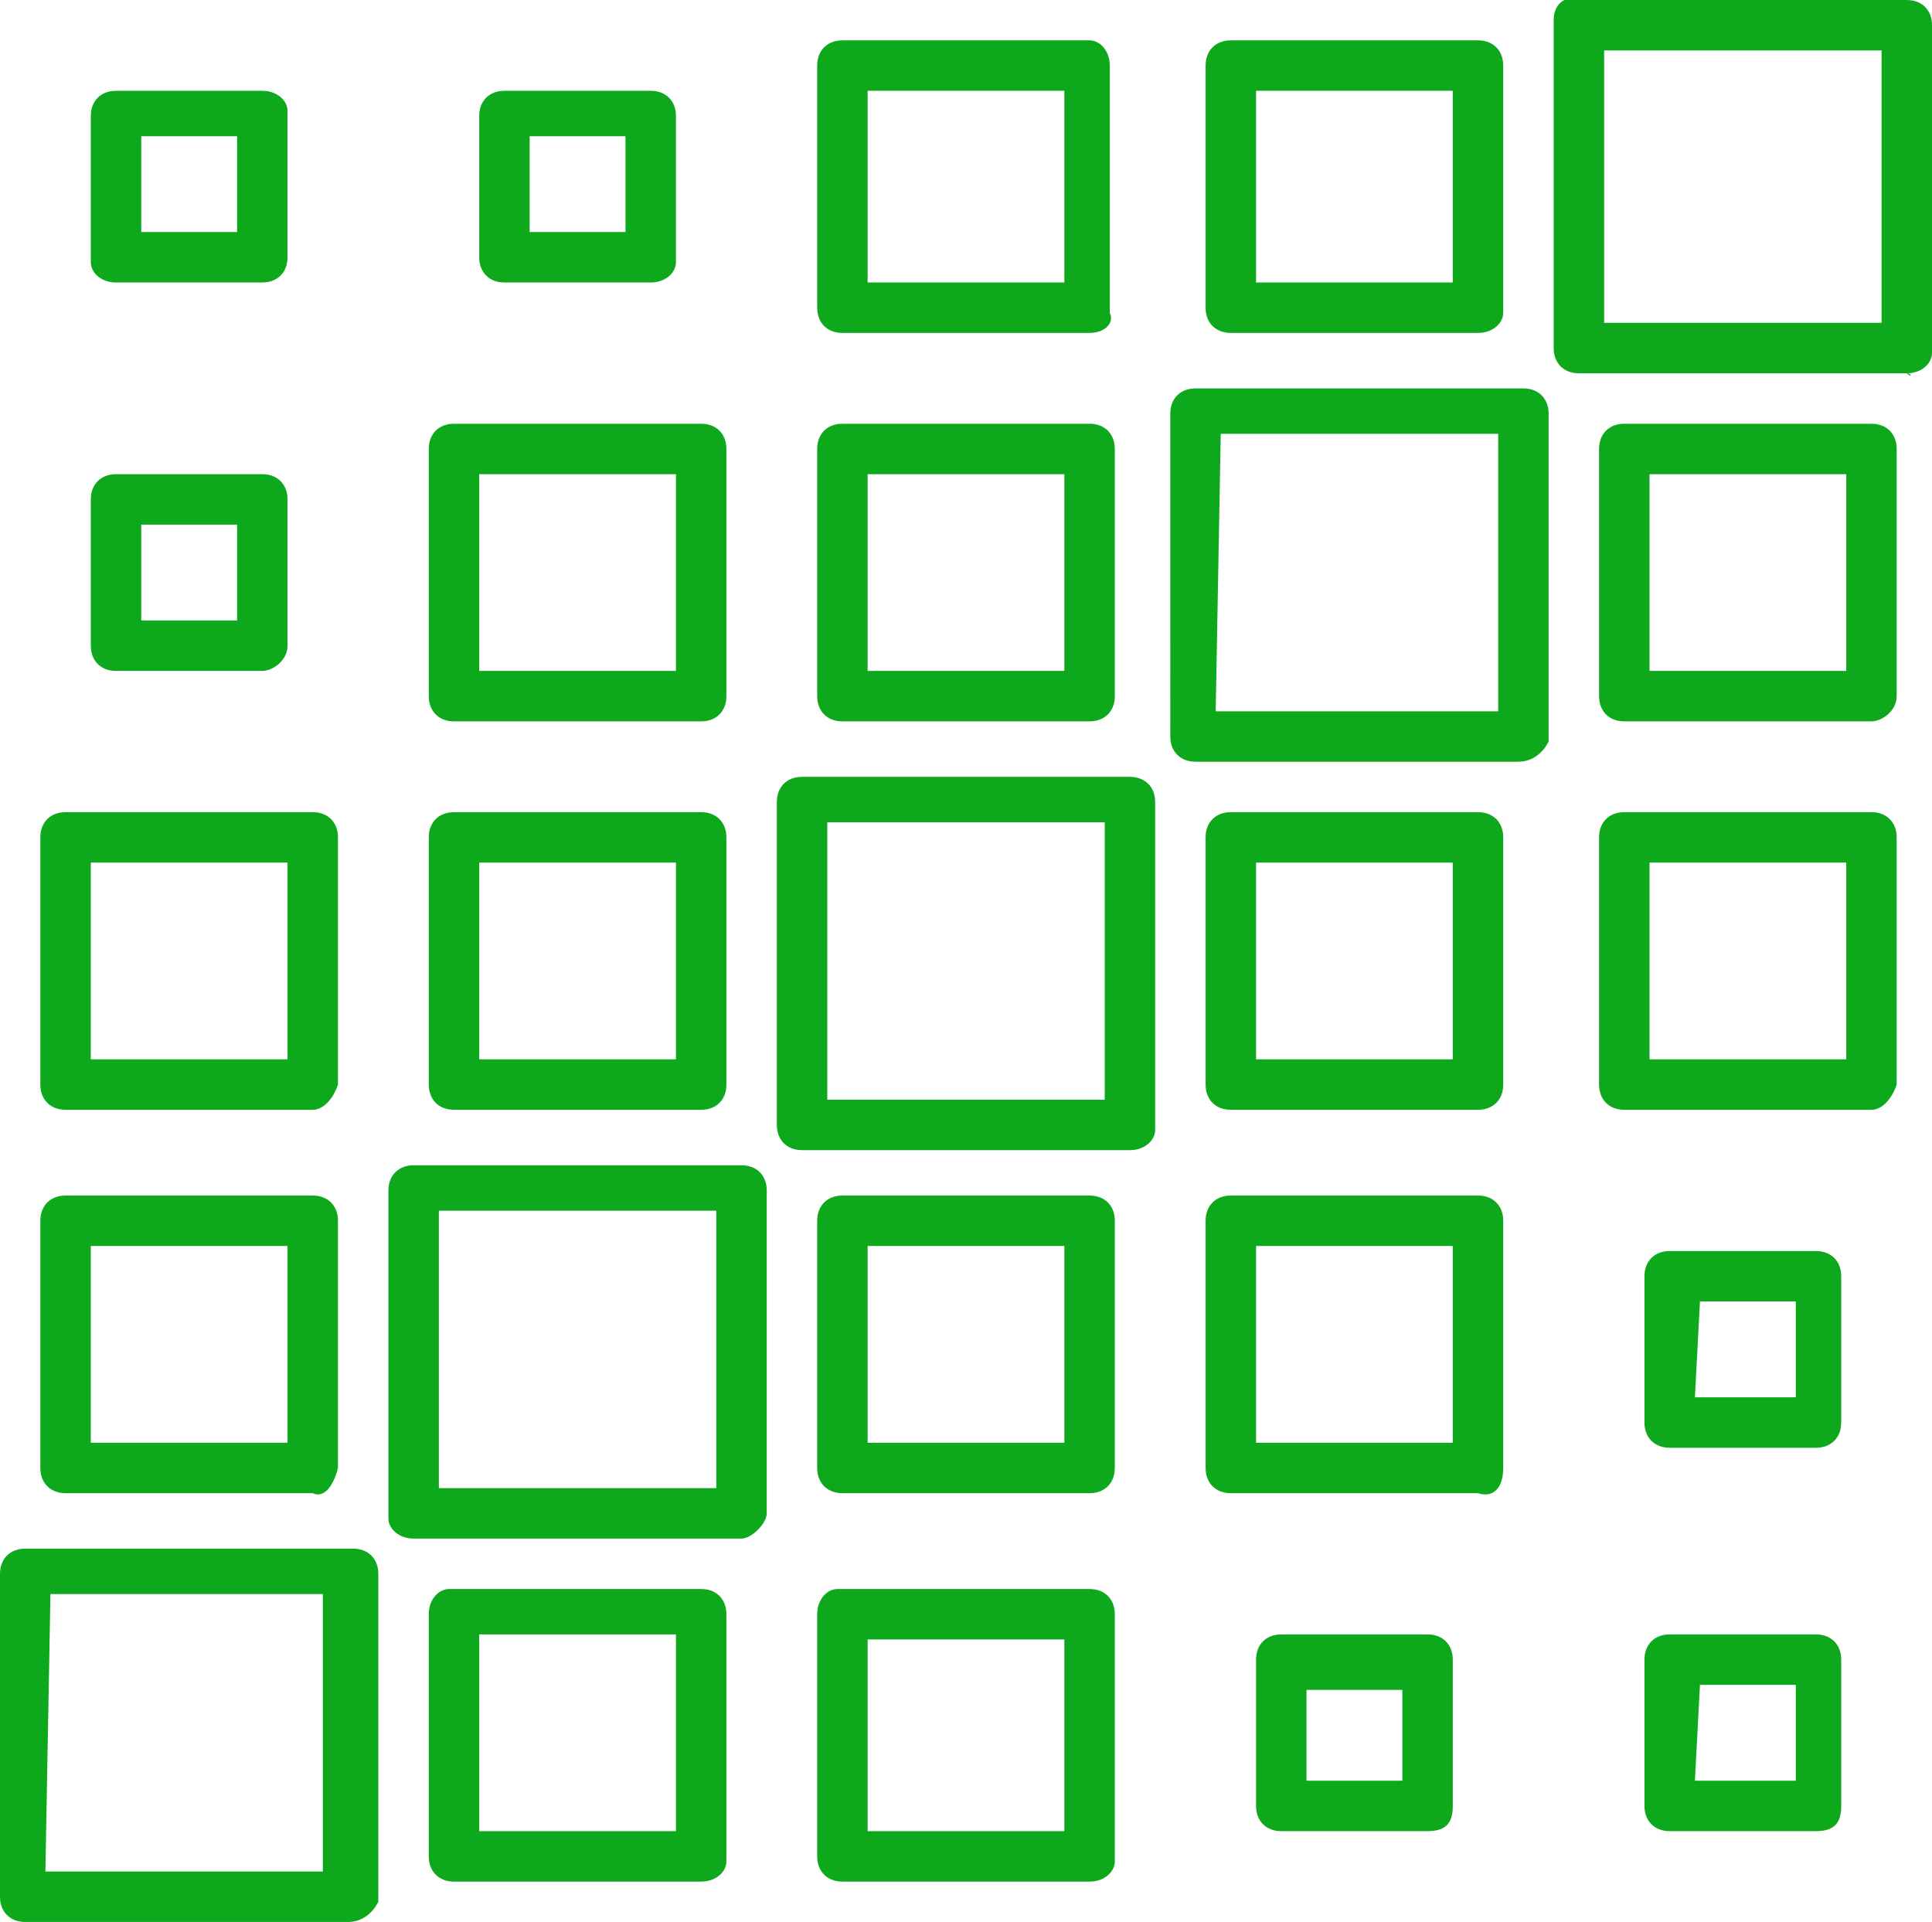
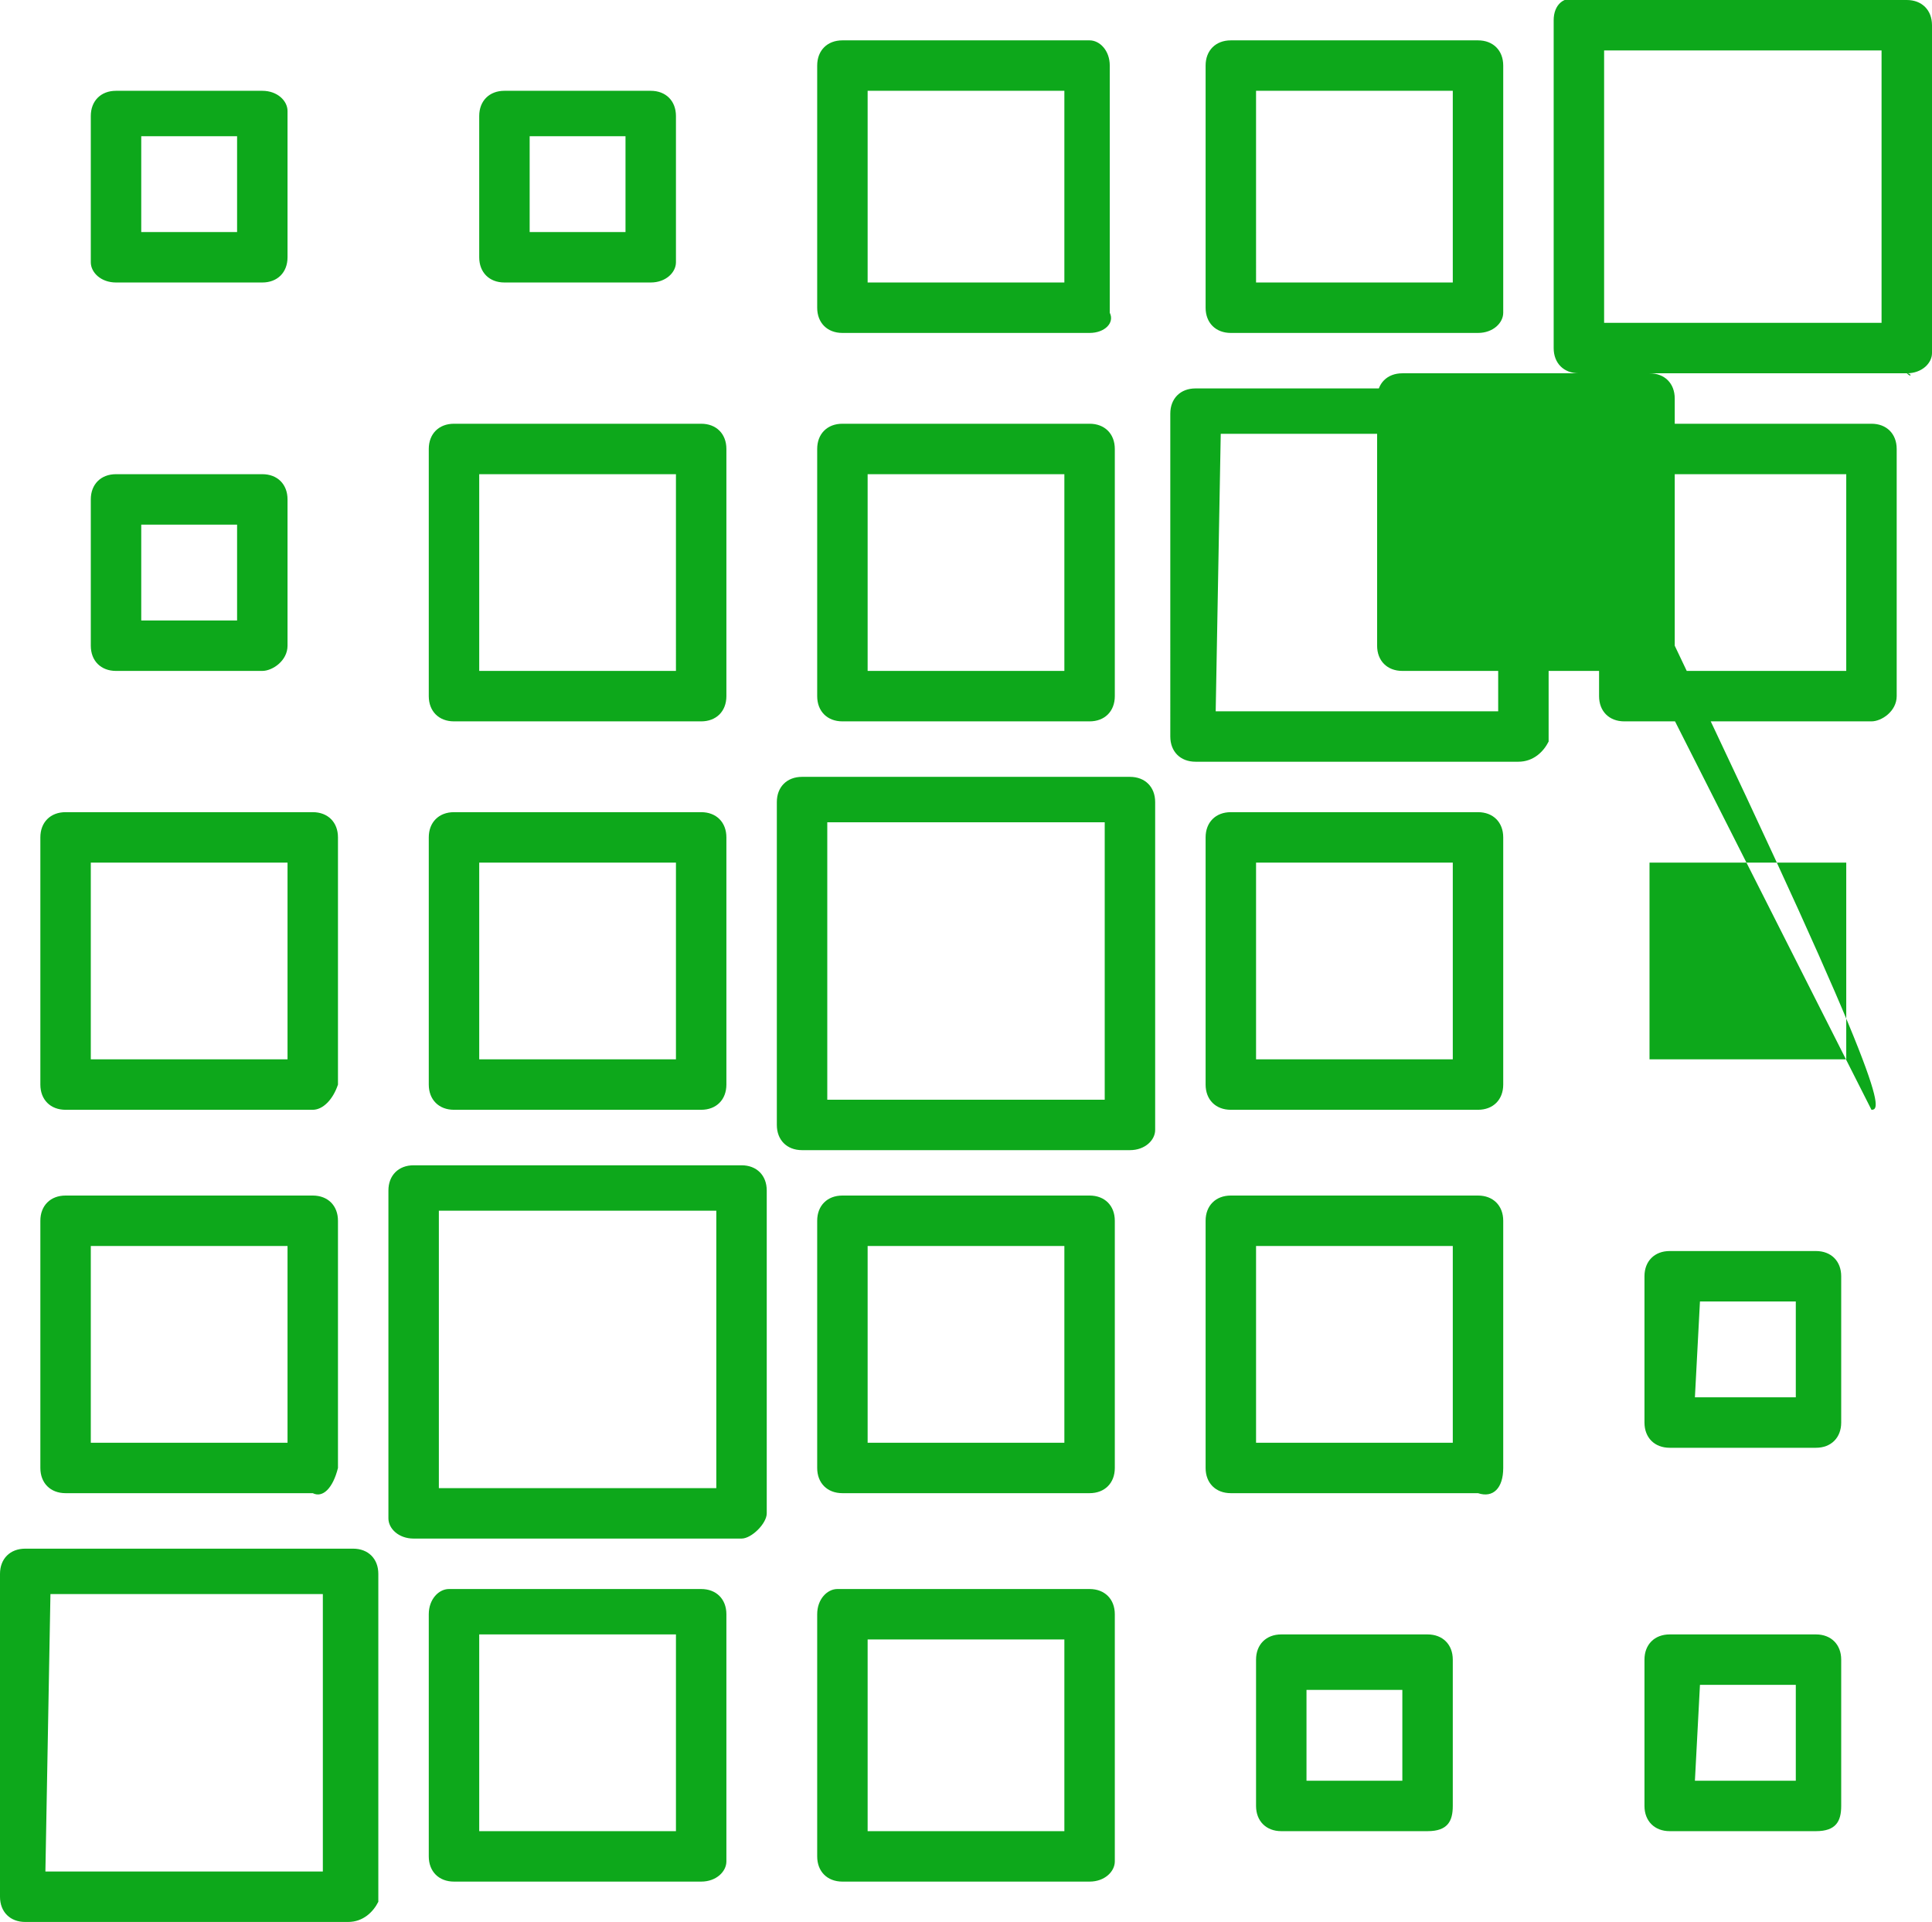
<svg xmlns="http://www.w3.org/2000/svg" version="1.1" id="Layer_1" x="0px" y="0px" viewBox="0 0 38.3 38.1" style="enable-background:new 0 0 38.3 38.1;" xml:space="preserve">
  <style type="text/css">
	.st0{fill:#0da81b;}
</style>
  <title>logo-rcoi</title>
-   <path class="st0" d="M21.6,14.3h-4.9c-0.3,0-0.5-0.2-0.5-0.5V8.9c0-0.3,0.2-0.5,0.5-0.5c0,0,0,0,0,0h4.9c0.3,0,0.5,0.2,0.5,0.5v4.9  C22.1,14.1,21.9,14.3,21.6,14.3z M17.2,13.3h3.9V9.4h-3.9V13.3z M22.4,22.8h-6.5c-0.3,0-0.5-0.2-0.5-0.5v-6.4c0-0.3,0.2-0.5,0.5-0.5  h6.5c0.3,0,0.5,0.2,0.5,0.5v6.5C22.9,22.6,22.7,22.8,22.4,22.8L22.4,22.8z M16.4,21.8h5.5v-5.5h-5.5V21.8z M21.6,6.6h-4.9  c-0.3,0-0.5-0.2-0.5-0.5V1.3c0-0.3,0.2-0.5,0.5-0.5h4.9C21.8,0.8,22,1,22,1.3v4.9C22.1,6.4,21.9,6.6,21.6,6.6z M17.2,5.6h3.9V1.8  h-3.9V5.6z M21.6,29.6h-4.9c-0.3,0-0.5-0.2-0.5-0.5v-4.9c0-0.3,0.2-0.5,0.5-0.5h4.9c0.3,0,0.5,0.2,0.5,0.5v4.9  C22.1,29.4,21.9,29.6,21.6,29.6L21.6,29.6z M17.2,28.6h3.9v-3.9h-3.9V28.6z M21.6,37.3h-4.9c-0.3,0-0.5-0.2-0.5-0.5V32  c0-0.3,0.2-0.5,0.4-0.5c0,0,0,0,0.1,0h4.9c0.3,0,0.5,0.2,0.5,0.5v4.9C22.1,37.1,21.9,37.3,21.6,37.3C21.6,37.3,21.6,37.3,21.6,37.3  L21.6,37.3z M17.2,36.3h3.9v-3.8h-3.9V36.3z M13.9,14.3H9c-0.3,0-0.5-0.2-0.5-0.5V8.9c0-0.3,0.2-0.5,0.5-0.5c0,0,0,0,0,0h4.9  c0.3,0,0.5,0.2,0.5,0.5v4.9C14.4,14.1,14.2,14.3,13.9,14.3C13.9,14.3,13.9,14.3,13.9,14.3z M9.5,13.3h3.9V9.4H9.5V13.3z M13.9,22H9  c-0.3,0-0.5-0.2-0.5-0.5v-4.9c0-0.3,0.2-0.5,0.5-0.5h4.9c0.3,0,0.5,0.2,0.5,0.5v4.9C14.4,21.8,14.2,22,13.9,22  C13.9,22,13.9,22,13.9,22L13.9,22z M9.5,21h3.9v-3.9H9.5V21z M12.9,5.6H10c-0.3,0-0.5-0.2-0.5-0.5V2.3C9.5,2,9.7,1.8,10,1.8h2.9  c0.3,0,0.5,0.2,0.5,0.5v2.9C13.4,5.4,13.2,5.6,12.9,5.6z M10.5,4.6h1.9V2.7h-1.9V4.6z M14.7,30.5H8.2c-0.3,0-0.5-0.2-0.5-0.4  c0,0,0,0,0,0v-6.5c0-0.3,0.2-0.5,0.5-0.5h6.5c0.3,0,0.5,0.2,0.5,0.5V30C15.2,30.2,14.9,30.5,14.7,30.5z M8.7,29.5h5.5V24H8.7V29.5z   M13.9,37.3H9c-0.3,0-0.5-0.2-0.5-0.5V32c0-0.3,0.2-0.5,0.4-0.5c0,0,0,0,0.1,0h4.9c0.3,0,0.5,0.2,0.5,0.5v4.9  C14.4,37.1,14.2,37.3,13.9,37.3C13.9,37.3,13.9,37.4,13.9,37.3L13.9,37.3z M9.5,36.3h3.9v-3.9H9.5L9.5,36.3z M5.2,13.3H2.3  c-0.3,0-0.5-0.2-0.5-0.5V9.9c0-0.3,0.2-0.5,0.5-0.5c0,0,0,0,0,0h2.9c0.3,0,0.5,0.2,0.5,0.5v2.9C5.7,13.1,5.4,13.3,5.2,13.3  C5.2,13.3,5.2,13.3,5.2,13.3z M2.8,12.3h1.9v-1.9H2.8L2.8,12.3z M6.2,22H1.3c-0.3,0-0.5-0.2-0.5-0.5v-4.9c0-0.3,0.2-0.5,0.5-0.5h4.9  c0.3,0,0.5,0.2,0.5,0.5v4.9C6.6,21.8,6.4,22,6.2,22C6.2,22,6.2,22,6.2,22L6.2,22z M1.8,21h3.9v-3.9H1.8L1.8,21z M5.2,5.6H2.3  C2,5.6,1.8,5.4,1.8,5.2l0,0V2.3C1.8,2,2,1.8,2.3,1.8l0,0h2.9c0.3,0,0.5,0.2,0.5,0.4c0,0,0,0,0,0v2.9C5.7,5.4,5.5,5.6,5.2,5.6  C5.2,5.6,5.2,5.6,5.2,5.6z M2.8,4.6h1.9V2.7H2.8L2.8,4.6z M6.2,29.6H1.3c-0.3,0-0.5-0.2-0.5-0.5v-4.9c0-0.3,0.2-0.5,0.5-0.5h4.9  c0.3,0,0.5,0.2,0.5,0.5v4.9C6.6,29.5,6.4,29.7,6.2,29.6L6.2,29.6z M1.8,28.6h3.9v-3.9H1.8L1.8,28.6z M6.9,38.1H0.5  c-0.3,0-0.5-0.2-0.5-0.5v-6.4c0-0.3,0.2-0.5,0.5-0.5h6.5c0.3,0,0.5,0.2,0.5,0.5v6.5C7.4,37.9,7.2,38.1,6.9,38.1  C7,38.1,7,38.1,6.9,38.1L6.9,38.1z M0.9,37.1h5.5v-5.5H1L0.9,37.1z M30.1,15.1h-6.4c-0.3,0-0.5-0.2-0.5-0.5V8.2  c0-0.3,0.2-0.5,0.5-0.5l0,0h6.5c0.3,0,0.5,0.2,0.5,0.5v6.5C30.6,14.9,30.4,15.1,30.1,15.1C30.1,15.1,30.1,15.1,30.1,15.1z   M24.1,14.1h5.6V8.6h-5.5L24.1,14.1z M29.3,22h-4.9c-0.3,0-0.5-0.2-0.5-0.5v-4.9c0-0.3,0.2-0.5,0.5-0.5h4.9c0.3,0,0.5,0.2,0.5,0.5  v4.9C29.8,21.8,29.6,22,29.3,22C29.3,22,29.3,22,29.3,22L29.3,22z M24.9,21h3.9v-3.9h-3.9L24.9,21z M29.3,6.6h-4.9  c-0.3,0-0.5-0.2-0.5-0.5V1.3c0-0.3,0.2-0.5,0.5-0.5h4.9c0.3,0,0.5,0.2,0.5,0.5v4.9C29.8,6.4,29.6,6.6,29.3,6.6z M24.9,5.6h3.9V1.8  h-3.9L24.9,5.6z M29.3,29.6h-4.9c-0.3,0-0.5-0.2-0.5-0.5v-4.9c0-0.3,0.2-0.5,0.5-0.5h4.9c0.3,0,0.5,0.2,0.5,0.5v4.9  C29.8,29.5,29.6,29.7,29.3,29.6L29.3,29.6z M24.9,28.6h3.9v-3.9h-3.9L24.9,28.6z M28.3,36.3h-2.9c-0.3,0-0.5-0.2-0.5-0.5v-2.9  c0-0.3,0.2-0.5,0.5-0.5h2.9c0.3,0,0.5,0.2,0.5,0.5v2.9C28.8,36.1,28.7,36.3,28.3,36.3C28.4,36.4,28.4,36.4,28.3,36.3L28.3,36.3z   M25.9,35.3h1.9v-1.8h-1.9V35.3z M37.1,14.3h-4.9c-0.3,0-0.5-0.2-0.5-0.5V8.9c0-0.3,0.2-0.5,0.5-0.5c0,0,0,0,0,0h4.9  c0.3,0,0.5,0.2,0.5,0.5v4.9C37.6,14.1,37.3,14.3,37.1,14.3C37.1,14.3,37.1,14.3,37.1,14.3z M32.7,13.3h3.9V9.4h-3.9V13.3z M37.1,22  h-4.9c-0.3,0-0.5-0.2-0.5-0.5v-4.9c0-0.3,0.2-0.5,0.5-0.5h4.9c0.3,0,0.5,0.2,0.5,0.5v4.9C37.5,21.8,37.3,22,37.1,22  C37.1,22,37.1,22,37.1,22L37.1,22z M32.7,21h3.9v-3.9h-3.9V21z M37.8,7.4h-6.5c-0.3,0-0.5-0.2-0.5-0.5V0.4c0-0.3,0.2-0.5,0.5-0.4  h6.5c0.3,0,0.5,0.2,0.5,0.5v6.5C38.3,7.2,38.1,7.4,37.8,7.4C37.9,7.4,37.9,7.5,37.8,7.4z M31.8,6.4h5.5V1h-5.5V6.4z M36,28.7h-2.9  c-0.3,0-0.5-0.2-0.5-0.5v-2.9c0-0.3,0.2-0.5,0.5-0.5H36c0.3,0,0.5,0.2,0.5,0.5v2.9C36.5,28.5,36.3,28.7,36,28.7L36,28.7z M33.6,27.7  h2v-1.9h-1.9L33.6,27.7z M36,36.3h-2.9c-0.3,0-0.5-0.2-0.5-0.5v-2.9c0-0.3,0.2-0.5,0.5-0.5H36c0.3,0,0.5,0.2,0.5,0.5v2.9  C36.5,36.1,36.4,36.3,36,36.3C36.1,36.4,36.1,36.4,36,36.3L36,36.3z M33.6,35.3h2v-1.9h-1.9L33.6,35.3z" />
+   <path class="st0" d="M21.6,14.3h-4.9c-0.3,0-0.5-0.2-0.5-0.5V8.9c0-0.3,0.2-0.5,0.5-0.5c0,0,0,0,0,0h4.9c0.3,0,0.5,0.2,0.5,0.5v4.9  C22.1,14.1,21.9,14.3,21.6,14.3z M17.2,13.3h3.9V9.4h-3.9V13.3z M22.4,22.8h-6.5c-0.3,0-0.5-0.2-0.5-0.5v-6.4c0-0.3,0.2-0.5,0.5-0.5  h6.5c0.3,0,0.5,0.2,0.5,0.5v6.5C22.9,22.6,22.7,22.8,22.4,22.8L22.4,22.8z M16.4,21.8h5.5v-5.5h-5.5V21.8z M21.6,6.6h-4.9  c-0.3,0-0.5-0.2-0.5-0.5V1.3c0-0.3,0.2-0.5,0.5-0.5h4.9C21.8,0.8,22,1,22,1.3v4.9C22.1,6.4,21.9,6.6,21.6,6.6z M17.2,5.6h3.9V1.8  h-3.9V5.6z M21.6,29.6h-4.9c-0.3,0-0.5-0.2-0.5-0.5v-4.9c0-0.3,0.2-0.5,0.5-0.5h4.9c0.3,0,0.5,0.2,0.5,0.5v4.9  C22.1,29.4,21.9,29.6,21.6,29.6L21.6,29.6z M17.2,28.6h3.9v-3.9h-3.9V28.6z M21.6,37.3h-4.9c-0.3,0-0.5-0.2-0.5-0.5V32  c0-0.3,0.2-0.5,0.4-0.5c0,0,0,0,0.1,0h4.9c0.3,0,0.5,0.2,0.5,0.5v4.9C22.1,37.1,21.9,37.3,21.6,37.3C21.6,37.3,21.6,37.3,21.6,37.3  L21.6,37.3z M17.2,36.3h3.9v-3.8h-3.9V36.3z M13.9,14.3H9c-0.3,0-0.5-0.2-0.5-0.5V8.9c0-0.3,0.2-0.5,0.5-0.5c0,0,0,0,0,0h4.9  c0.3,0,0.5,0.2,0.5,0.5v4.9C14.4,14.1,14.2,14.3,13.9,14.3C13.9,14.3,13.9,14.3,13.9,14.3z M9.5,13.3h3.9V9.4H9.5V13.3z M13.9,22H9  c-0.3,0-0.5-0.2-0.5-0.5v-4.9c0-0.3,0.2-0.5,0.5-0.5h4.9c0.3,0,0.5,0.2,0.5,0.5v4.9C14.4,21.8,14.2,22,13.9,22  C13.9,22,13.9,22,13.9,22L13.9,22z M9.5,21h3.9v-3.9H9.5V21z M12.9,5.6H10c-0.3,0-0.5-0.2-0.5-0.5V2.3C9.5,2,9.7,1.8,10,1.8h2.9  c0.3,0,0.5,0.2,0.5,0.5v2.9C13.4,5.4,13.2,5.6,12.9,5.6z M10.5,4.6h1.9V2.7h-1.9V4.6z M14.7,30.5H8.2c-0.3,0-0.5-0.2-0.5-0.4  c0,0,0,0,0,0v-6.5c0-0.3,0.2-0.5,0.5-0.5h6.5c0.3,0,0.5,0.2,0.5,0.5V30C15.2,30.2,14.9,30.5,14.7,30.5z M8.7,29.5h5.5V24H8.7V29.5z   M13.9,37.3H9c-0.3,0-0.5-0.2-0.5-0.5V32c0-0.3,0.2-0.5,0.4-0.5c0,0,0,0,0.1,0h4.9c0.3,0,0.5,0.2,0.5,0.5v4.9  C14.4,37.1,14.2,37.3,13.9,37.3C13.9,37.3,13.9,37.4,13.9,37.3L13.9,37.3z M9.5,36.3h3.9v-3.9H9.5L9.5,36.3z M5.2,13.3H2.3  c-0.3,0-0.5-0.2-0.5-0.5V9.9c0-0.3,0.2-0.5,0.5-0.5c0,0,0,0,0,0h2.9c0.3,0,0.5,0.2,0.5,0.5v2.9C5.7,13.1,5.4,13.3,5.2,13.3  C5.2,13.3,5.2,13.3,5.2,13.3z M2.8,12.3h1.9v-1.9H2.8L2.8,12.3z M6.2,22H1.3c-0.3,0-0.5-0.2-0.5-0.5v-4.9c0-0.3,0.2-0.5,0.5-0.5h4.9  c0.3,0,0.5,0.2,0.5,0.5v4.9C6.6,21.8,6.4,22,6.2,22C6.2,22,6.2,22,6.2,22L6.2,22z M1.8,21h3.9v-3.9H1.8L1.8,21z M5.2,5.6H2.3  C2,5.6,1.8,5.4,1.8,5.2l0,0V2.3C1.8,2,2,1.8,2.3,1.8l0,0h2.9c0.3,0,0.5,0.2,0.5,0.4c0,0,0,0,0,0v2.9C5.7,5.4,5.5,5.6,5.2,5.6  C5.2,5.6,5.2,5.6,5.2,5.6z M2.8,4.6h1.9V2.7H2.8L2.8,4.6z M6.2,29.6H1.3c-0.3,0-0.5-0.2-0.5-0.5v-4.9c0-0.3,0.2-0.5,0.5-0.5h4.9  c0.3,0,0.5,0.2,0.5,0.5v4.9C6.6,29.5,6.4,29.7,6.2,29.6L6.2,29.6z M1.8,28.6h3.9v-3.9H1.8L1.8,28.6z M6.9,38.1H0.5  c-0.3,0-0.5-0.2-0.5-0.5v-6.4c0-0.3,0.2-0.5,0.5-0.5h6.5c0.3,0,0.5,0.2,0.5,0.5v6.5C7.4,37.9,7.2,38.1,6.9,38.1  C7,38.1,7,38.1,6.9,38.1L6.9,38.1z M0.9,37.1h5.5v-5.5H1L0.9,37.1z M30.1,15.1h-6.4c-0.3,0-0.5-0.2-0.5-0.5V8.2  c0-0.3,0.2-0.5,0.5-0.5l0,0h6.5c0.3,0,0.5,0.2,0.5,0.5v6.5C30.6,14.9,30.4,15.1,30.1,15.1C30.1,15.1,30.1,15.1,30.1,15.1z   M24.1,14.1h5.6V8.6h-5.5L24.1,14.1z M29.3,22h-4.9c-0.3,0-0.5-0.2-0.5-0.5v-4.9c0-0.3,0.2-0.5,0.5-0.5h4.9c0.3,0,0.5,0.2,0.5,0.5  v4.9C29.8,21.8,29.6,22,29.3,22C29.3,22,29.3,22,29.3,22L29.3,22z M24.9,21h3.9v-3.9h-3.9L24.9,21z M29.3,6.6h-4.9  c-0.3,0-0.5-0.2-0.5-0.5V1.3c0-0.3,0.2-0.5,0.5-0.5h4.9c0.3,0,0.5,0.2,0.5,0.5v4.9C29.8,6.4,29.6,6.6,29.3,6.6z M24.9,5.6h3.9V1.8  h-3.9L24.9,5.6z M29.3,29.6h-4.9c-0.3,0-0.5-0.2-0.5-0.5v-4.9c0-0.3,0.2-0.5,0.5-0.5h4.9c0.3,0,0.5,0.2,0.5,0.5v4.9  C29.8,29.5,29.6,29.7,29.3,29.6L29.3,29.6z M24.9,28.6h3.9v-3.9h-3.9L24.9,28.6z M28.3,36.3h-2.9c-0.3,0-0.5-0.2-0.5-0.5v-2.9  c0-0.3,0.2-0.5,0.5-0.5h2.9c0.3,0,0.5,0.2,0.5,0.5v2.9C28.8,36.1,28.7,36.3,28.3,36.3C28.4,36.4,28.4,36.4,28.3,36.3L28.3,36.3z   M25.9,35.3h1.9v-1.8h-1.9V35.3z M37.1,14.3h-4.9c-0.3,0-0.5-0.2-0.5-0.5V8.9c0-0.3,0.2-0.5,0.5-0.5c0,0,0,0,0,0h4.9  c0.3,0,0.5,0.2,0.5,0.5v4.9C37.6,14.1,37.3,14.3,37.1,14.3C37.1,14.3,37.1,14.3,37.1,14.3z M32.7,13.3h3.9V9.4h-3.9V13.3z h-4.9c-0.3,0-0.5-0.2-0.5-0.5v-4.9c0-0.3,0.2-0.5,0.5-0.5h4.9c0.3,0,0.5,0.2,0.5,0.5v4.9C37.5,21.8,37.3,22,37.1,22  C37.1,22,37.1,22,37.1,22L37.1,22z M32.7,21h3.9v-3.9h-3.9V21z M37.8,7.4h-6.5c-0.3,0-0.5-0.2-0.5-0.5V0.4c0-0.3,0.2-0.5,0.5-0.4  h6.5c0.3,0,0.5,0.2,0.5,0.5v6.5C38.3,7.2,38.1,7.4,37.8,7.4C37.9,7.4,37.9,7.5,37.8,7.4z M31.8,6.4h5.5V1h-5.5V6.4z M36,28.7h-2.9  c-0.3,0-0.5-0.2-0.5-0.5v-2.9c0-0.3,0.2-0.5,0.5-0.5H36c0.3,0,0.5,0.2,0.5,0.5v2.9C36.5,28.5,36.3,28.7,36,28.7L36,28.7z M33.6,27.7  h2v-1.9h-1.9L33.6,27.7z M36,36.3h-2.9c-0.3,0-0.5-0.2-0.5-0.5v-2.9c0-0.3,0.2-0.5,0.5-0.5H36c0.3,0,0.5,0.2,0.5,0.5v2.9  C36.5,36.1,36.4,36.3,36,36.3C36.1,36.4,36.1,36.4,36,36.3L36,36.3z M33.6,35.3h2v-1.9h-1.9L33.6,35.3z" />
</svg>